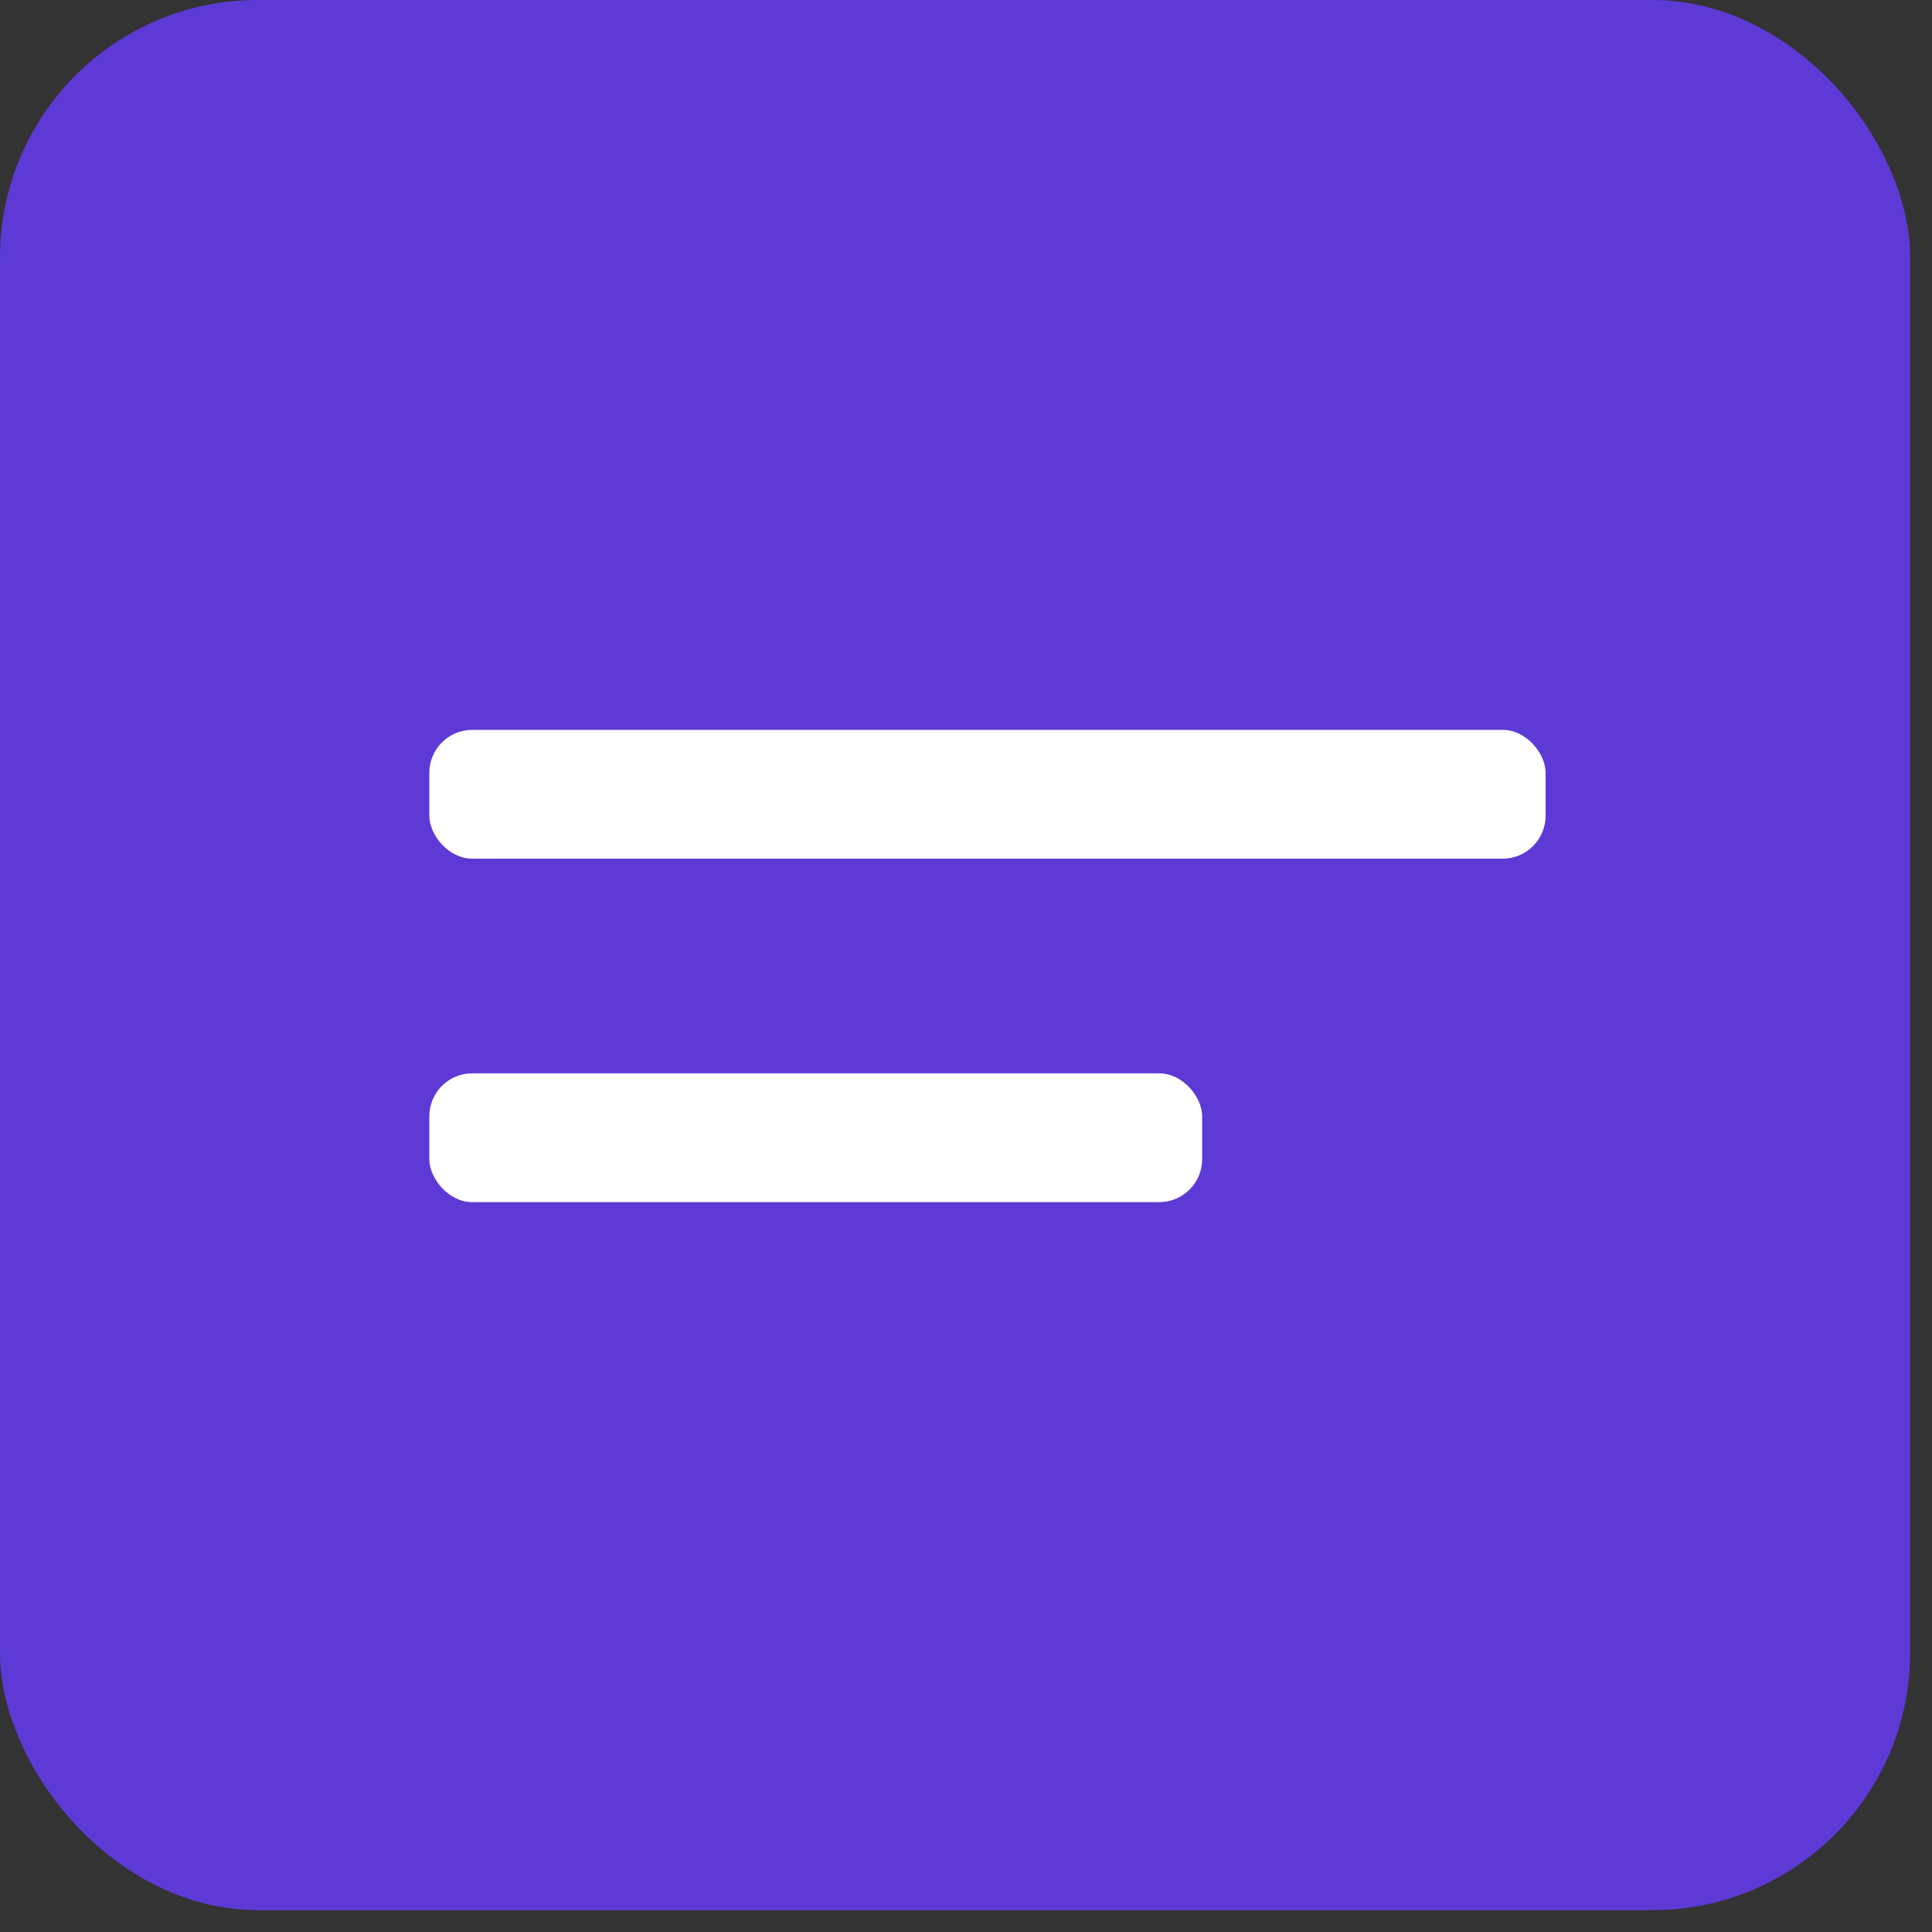
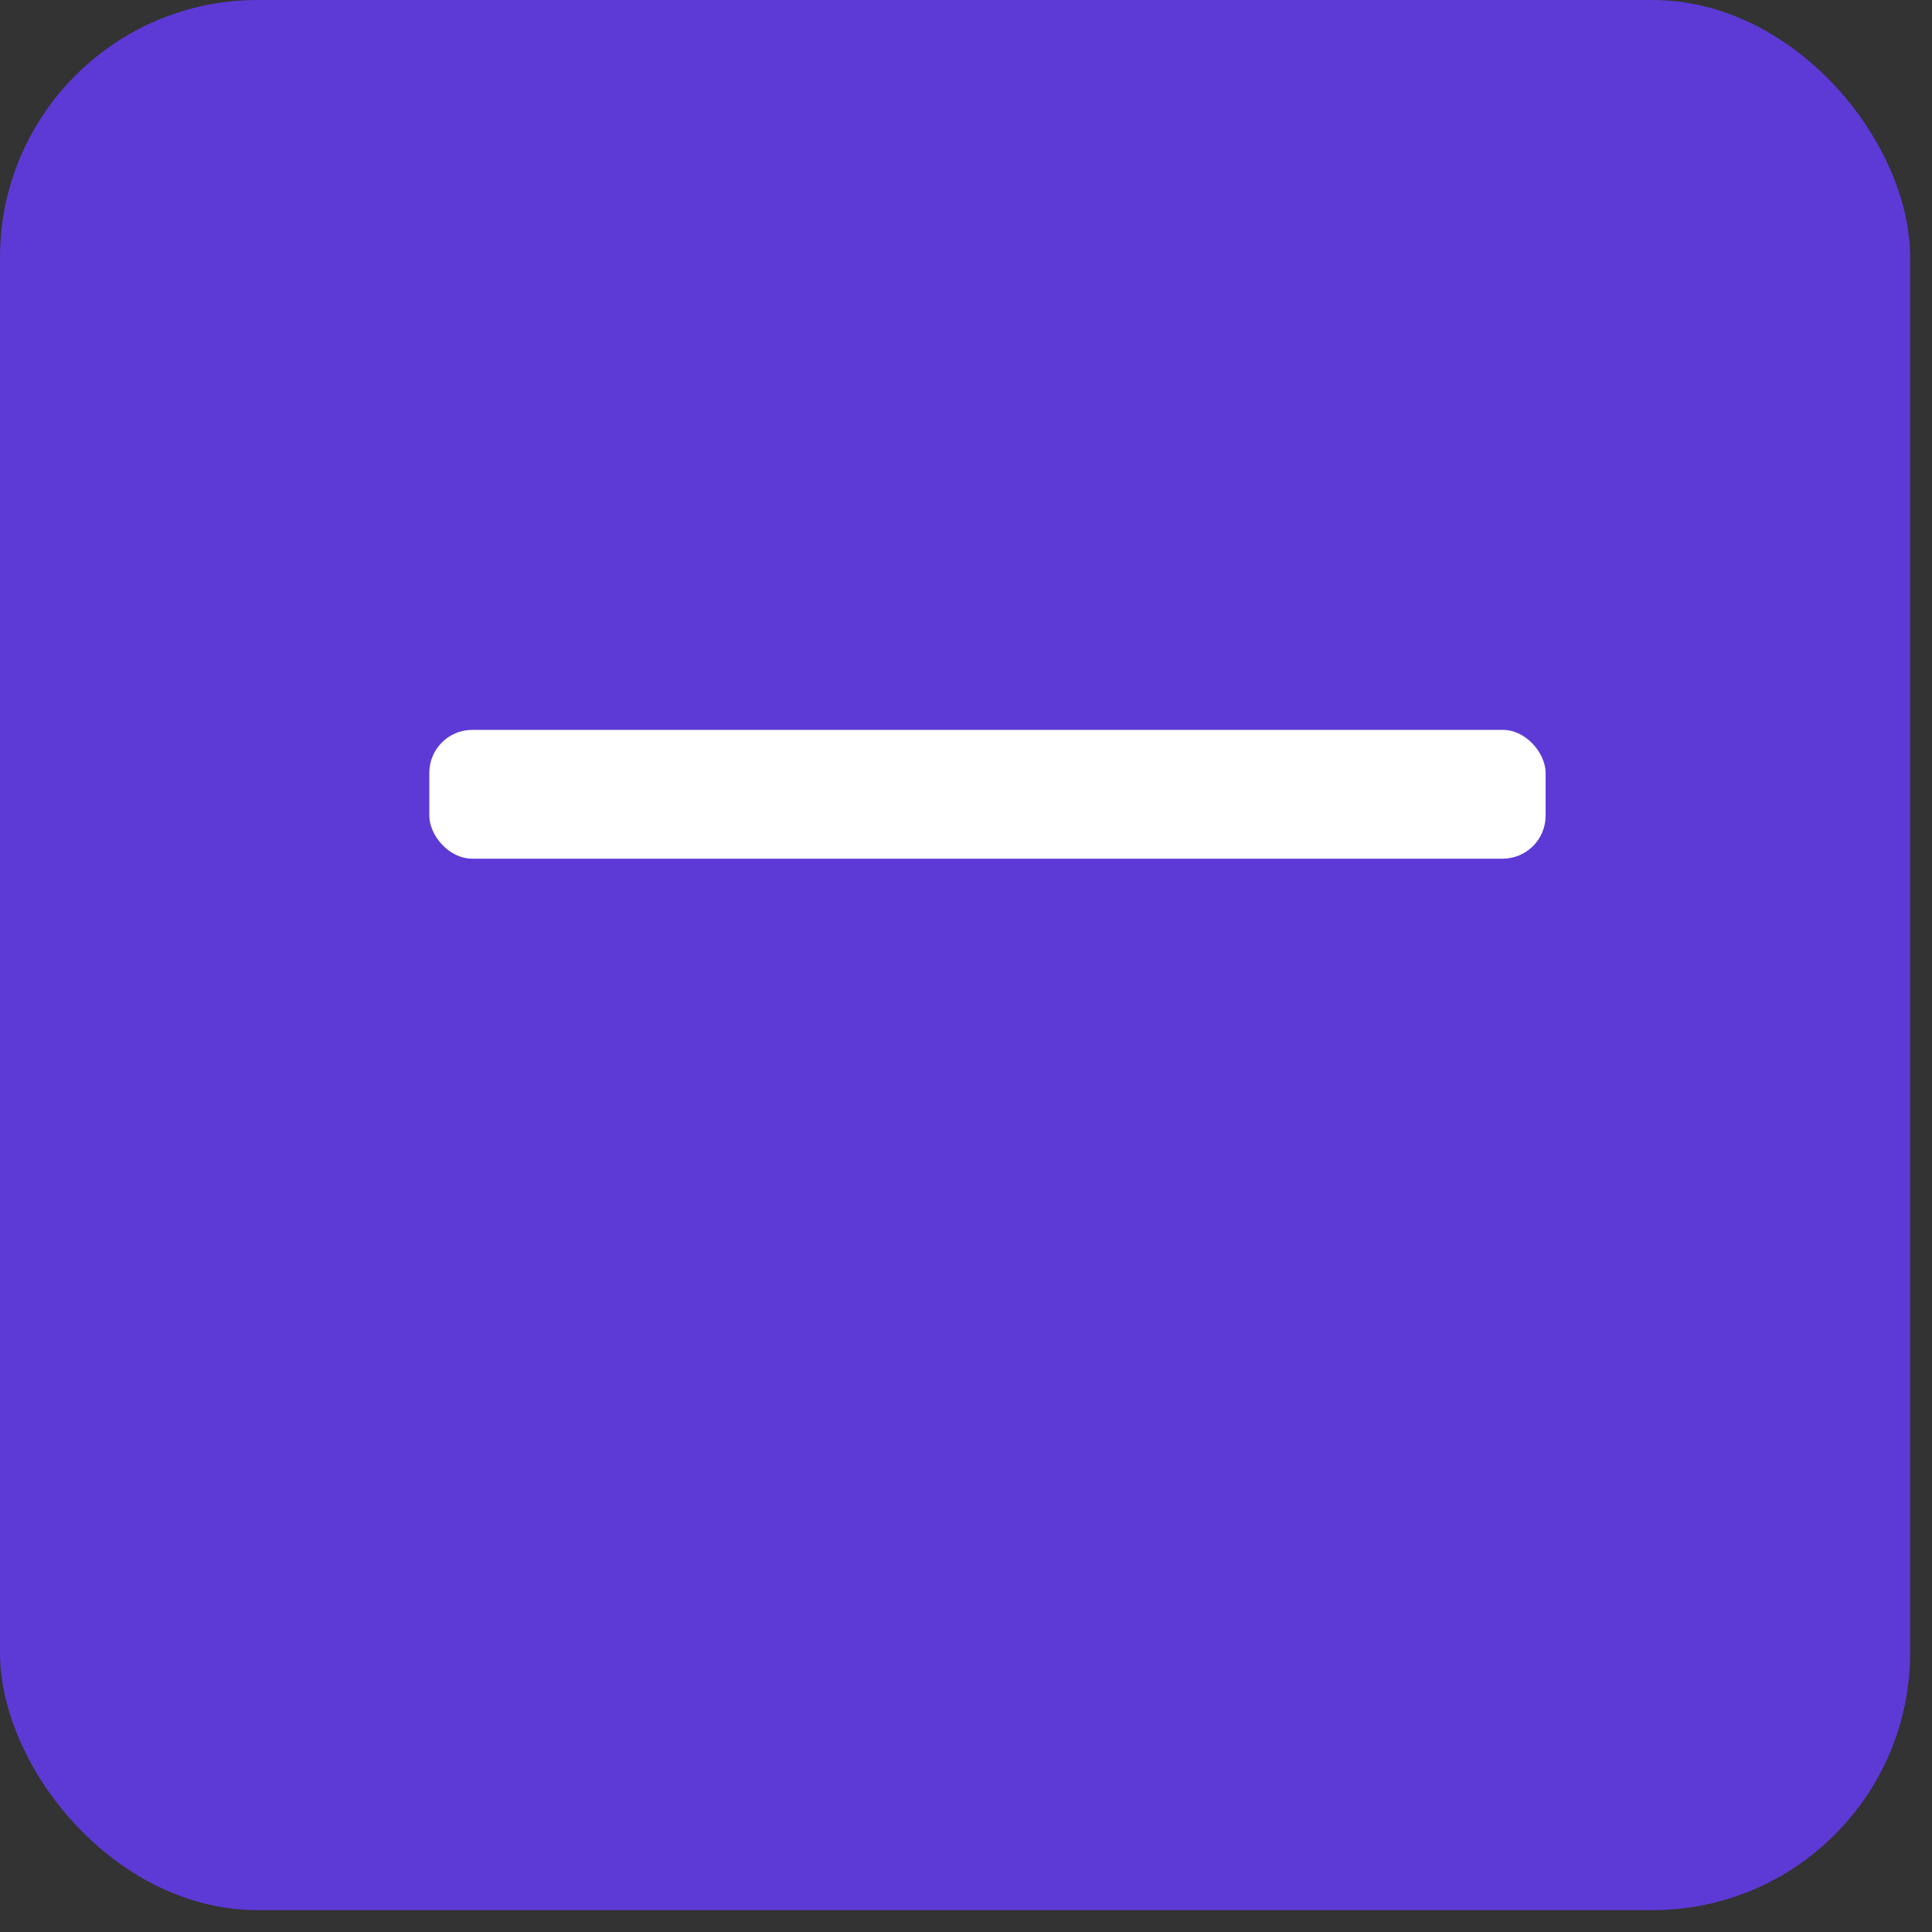
<svg xmlns="http://www.w3.org/2000/svg" width="45" height="45" viewBox="0 0 45 45" fill="none">
  <rect x="0" y="0" width="45" height="45" fill="#333333" stroke="none" />
  <rect data-figma-bg-blur-radius="12" width="44.491" height="44.491" rx="6" fill="#5D3AD6" />
  <rect x="10" y="17" width="26" height="3" rx="1" fill="white" />
-   <rect x="10" y="25" width="18" height="3" rx="1" fill="white" />
  <defs>
    <clipPath id="bgblur_0_27_92_clip_path" transform="translate(12 12)">
-       <rect width="44.491" height="44.491" rx="6" />
-     </clipPath>
+       </clipPath>
  </defs>
</svg>